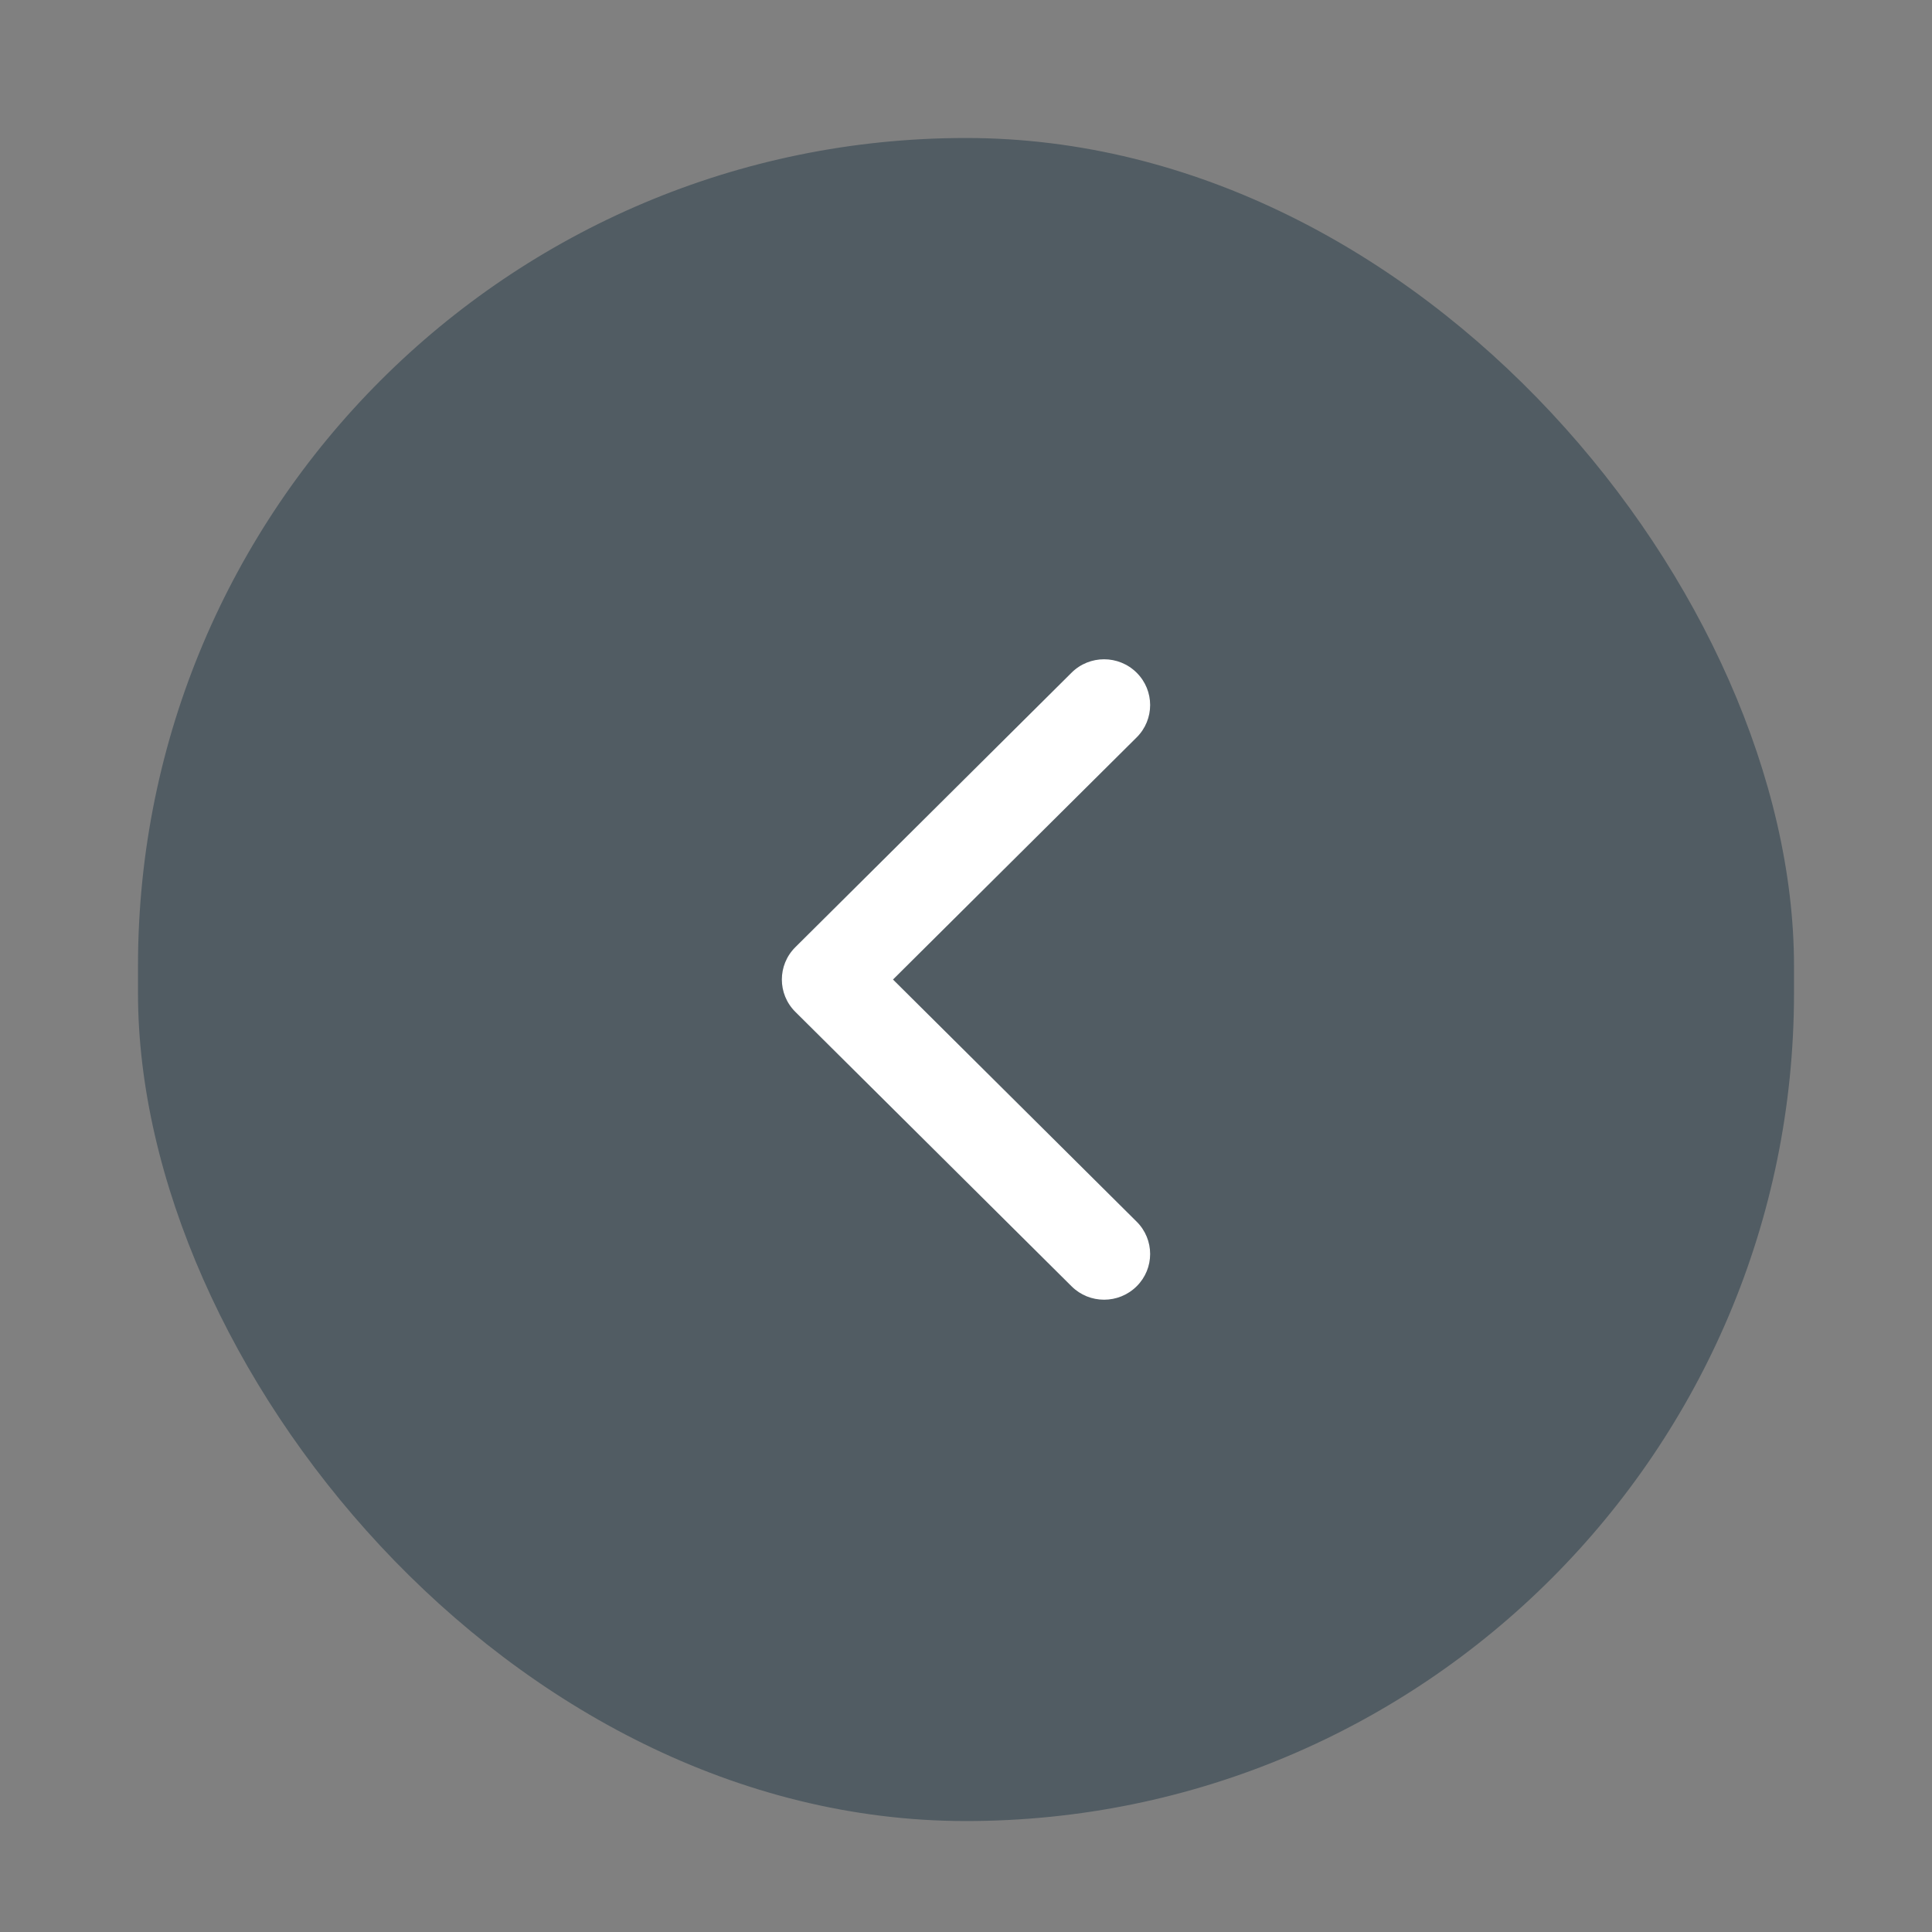
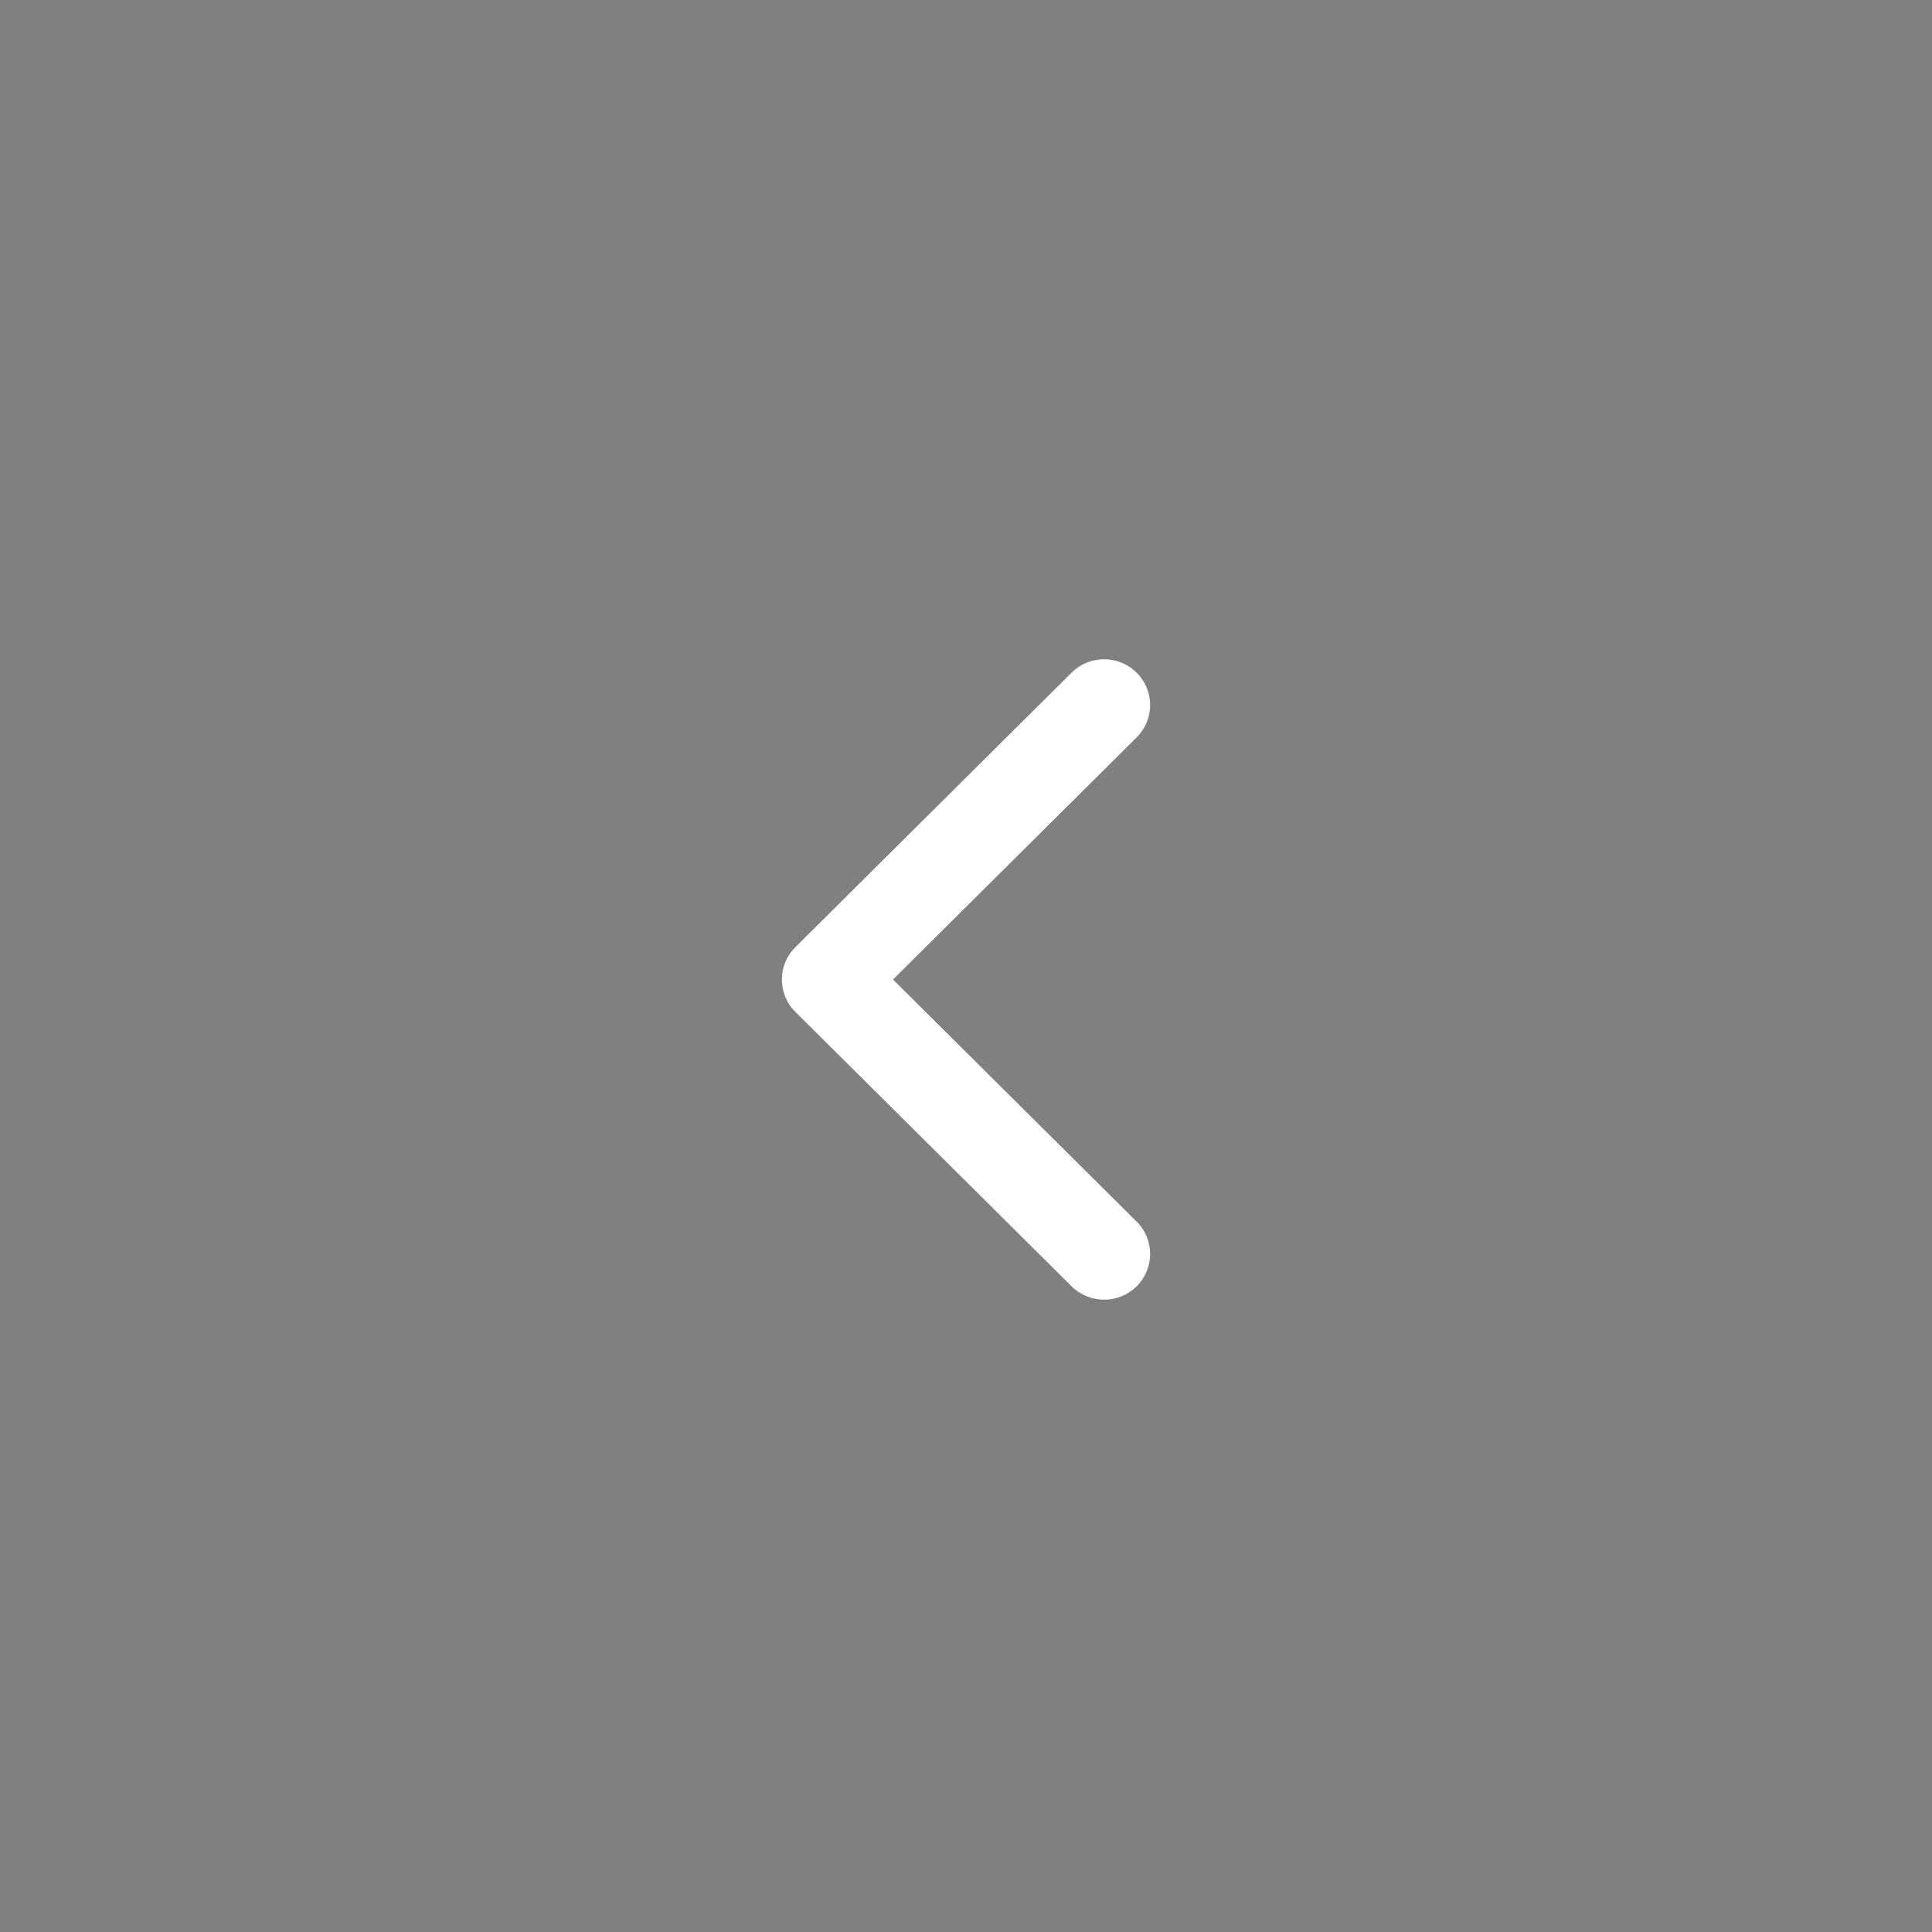
<svg xmlns="http://www.w3.org/2000/svg" width="28" height="28" viewBox="0 0 28 28" fill="none">
  <rect x="0" y="0" width="28" height="28" fill="#808080" stroke="none" />
-   <rect x="2" y="2" width="24" height="24.392" rx="12" fill="#0B2739" fill-opacity="0.4" />
  <path fill-rule="evenodd" clip-rule="evenodd" d="M16.473 18.642C16.734 18.384 16.734 17.964 16.473 17.705L12.942 14.196L16.473 10.687C16.734 10.428 16.734 10.008 16.473 9.749C16.212 9.49 15.79 9.49 15.53 9.749L11.527 13.727C11.266 13.986 11.266 14.406 11.527 14.665L15.53 18.642C15.79 18.901 16.212 18.901 16.473 18.642Z" fill="white" />
</svg>